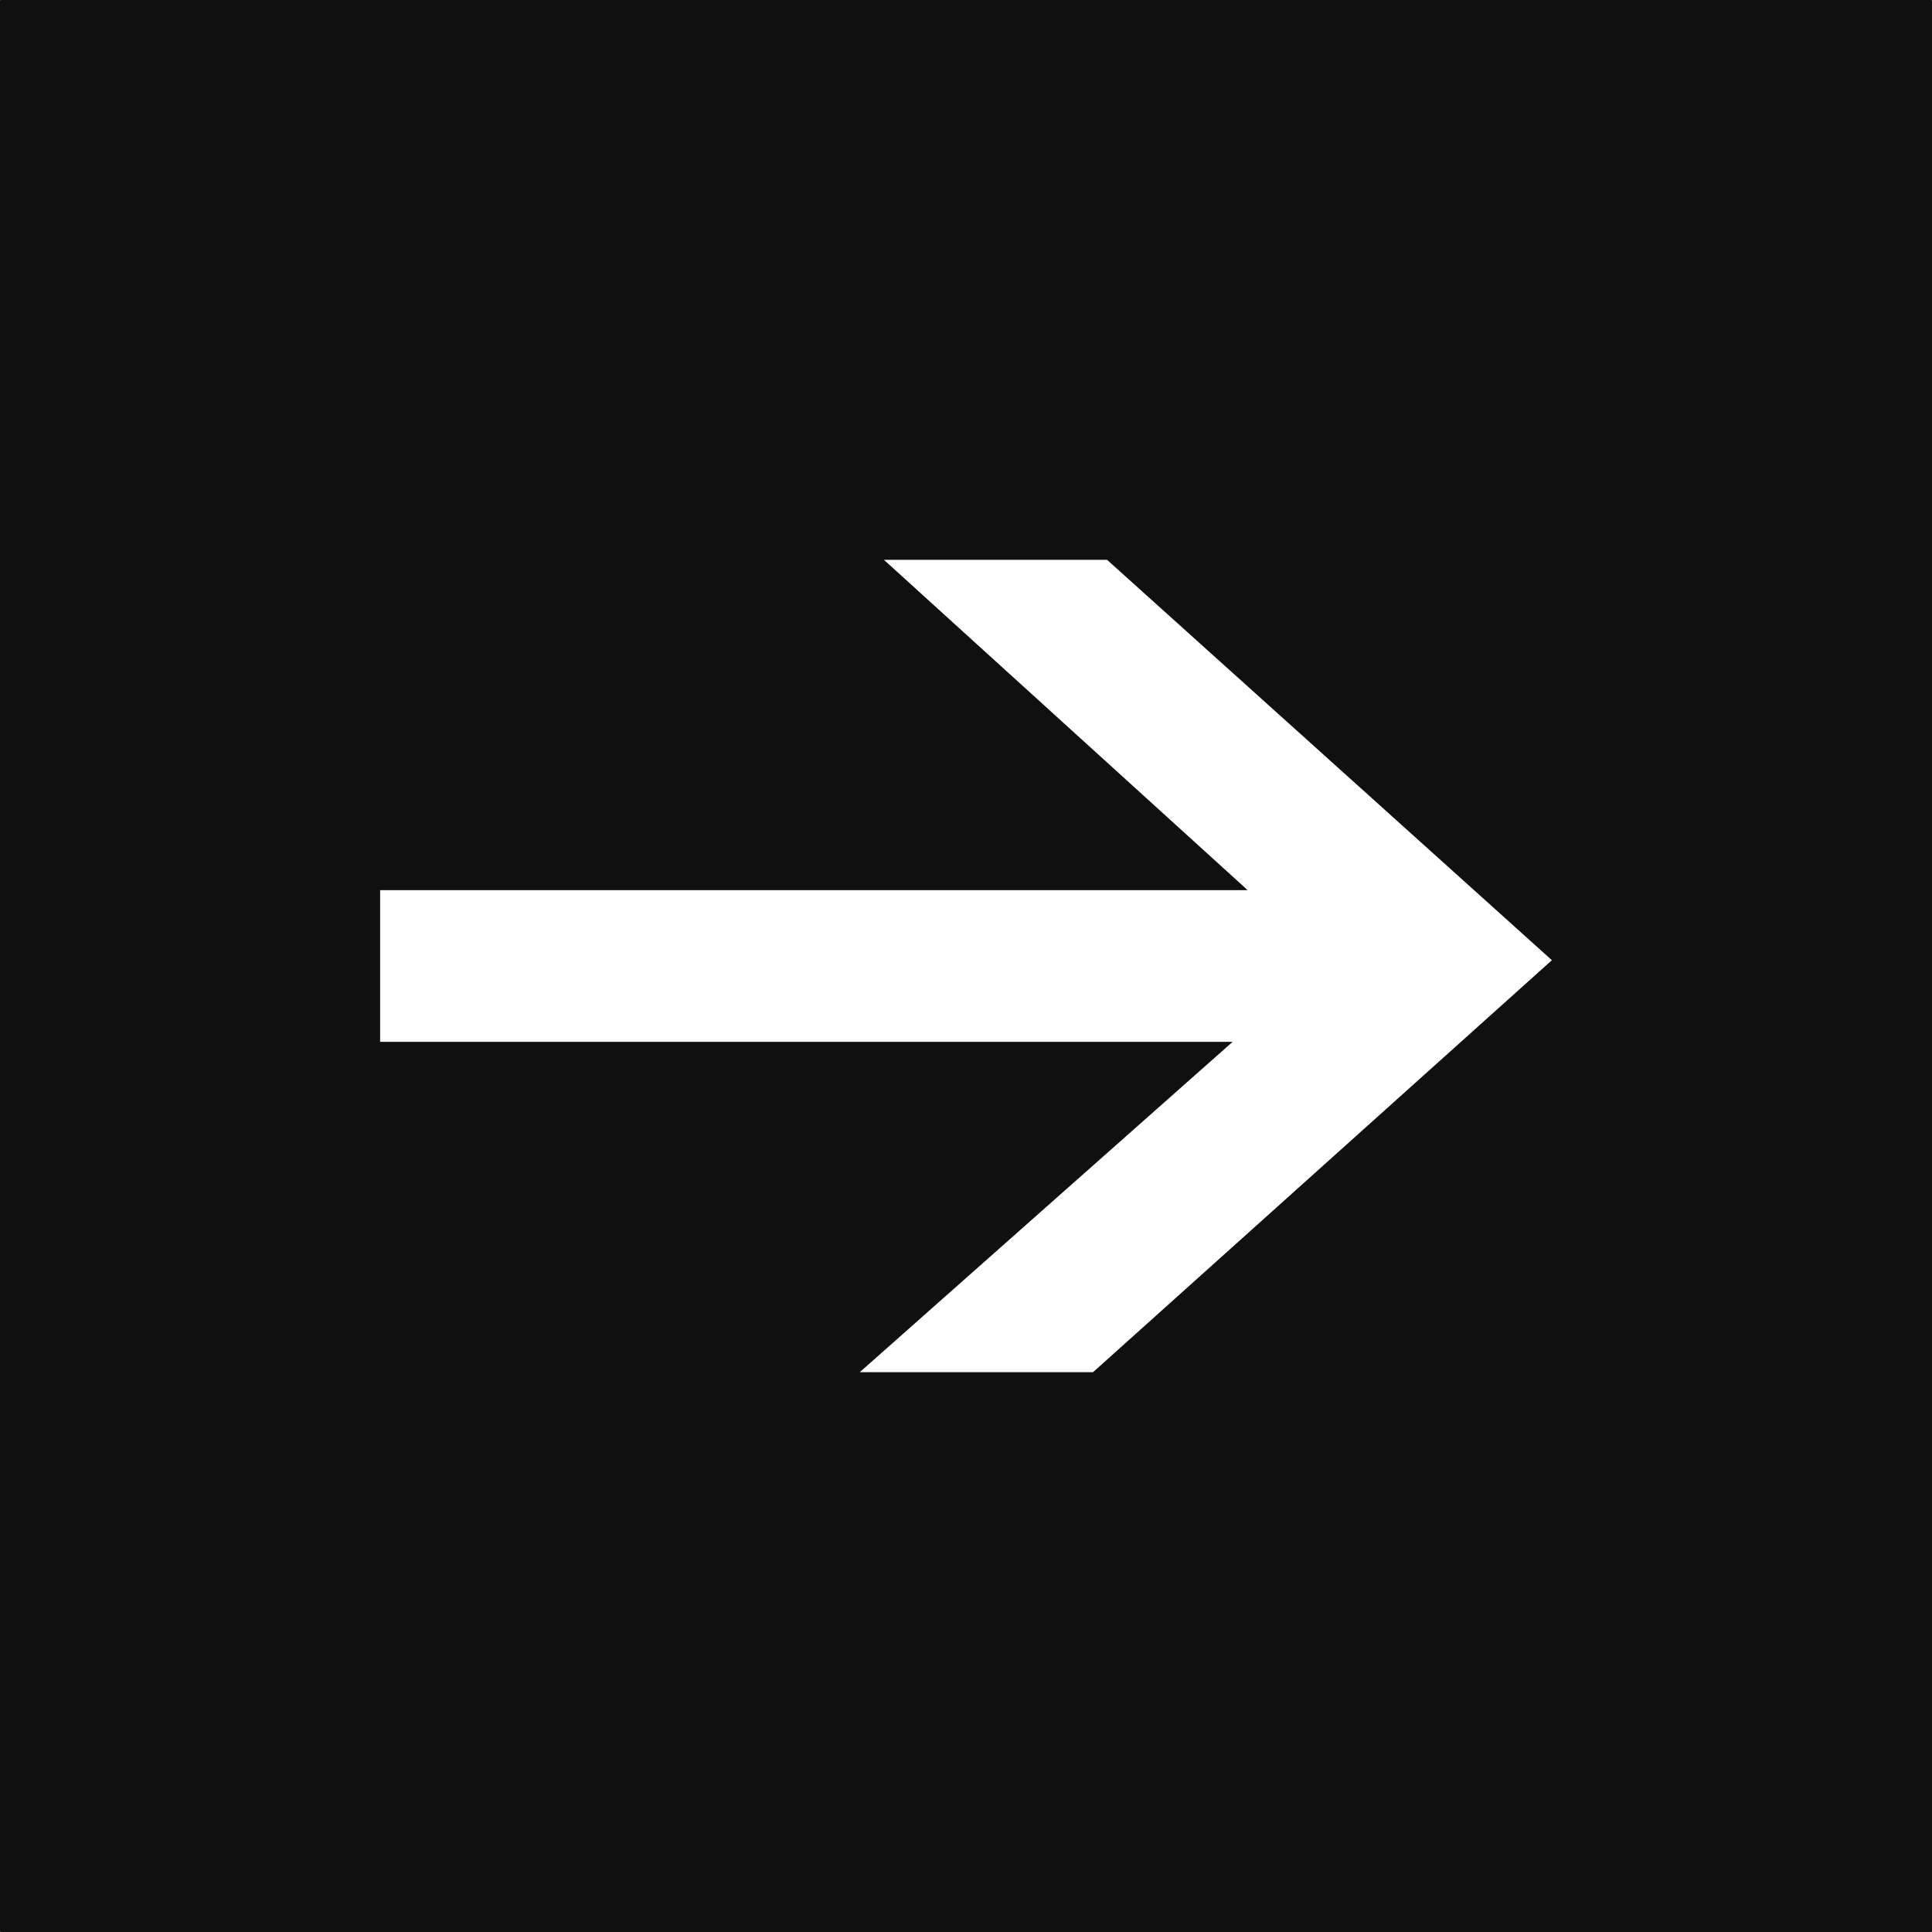
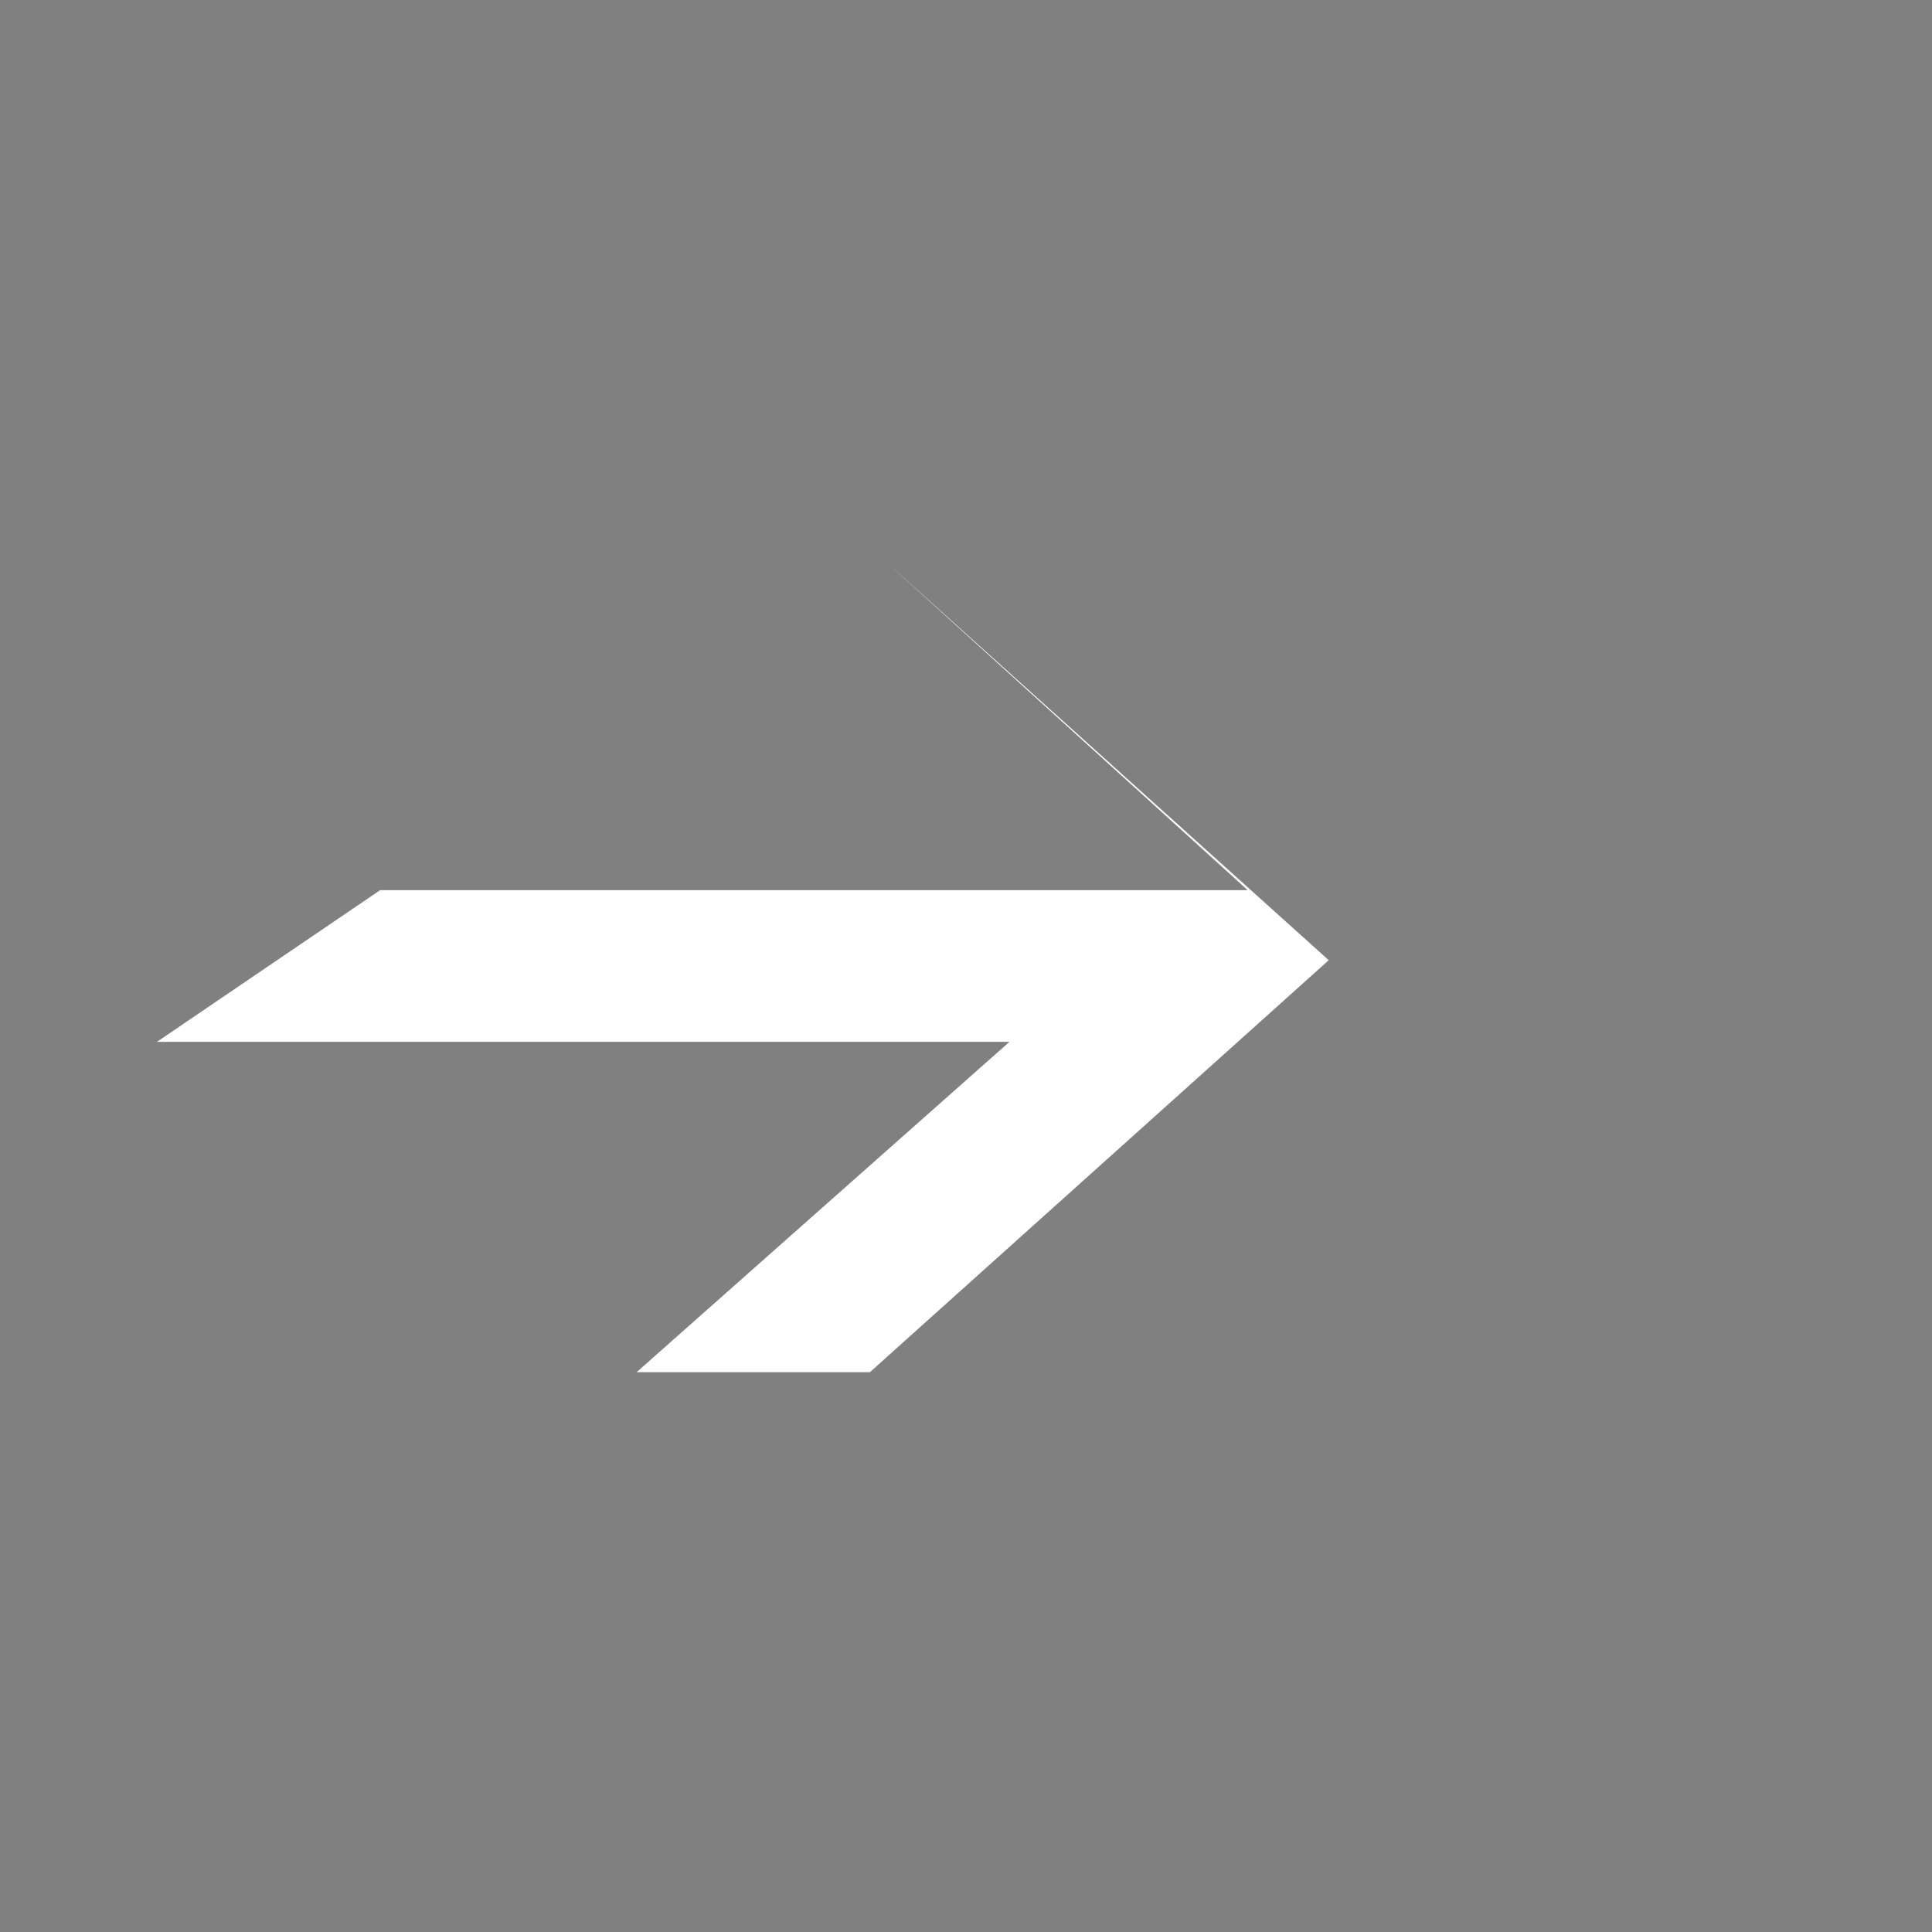
<svg xmlns="http://www.w3.org/2000/svg" height="40" viewBox="0 0 40 40" width="40">
  <rect x="0" y="0" width="40" height="40" fill="#808080" stroke="none" />
-   <rect fill="#101010" height="40" rx=".02" width="40" />
-   <path d="m7.87 18.43h17.96l-.13-.12-7.4-6.72h4.62l9.21 8.29-9.5 8.53h-4.83l7.72-6.84h-17.65z" fill="#fff" />
+   <path d="m7.87 18.43h17.96l-.13-.12-7.4-6.72l9.21 8.29-9.5 8.53h-4.83l7.72-6.84h-17.65z" fill="#fff" />
</svg>